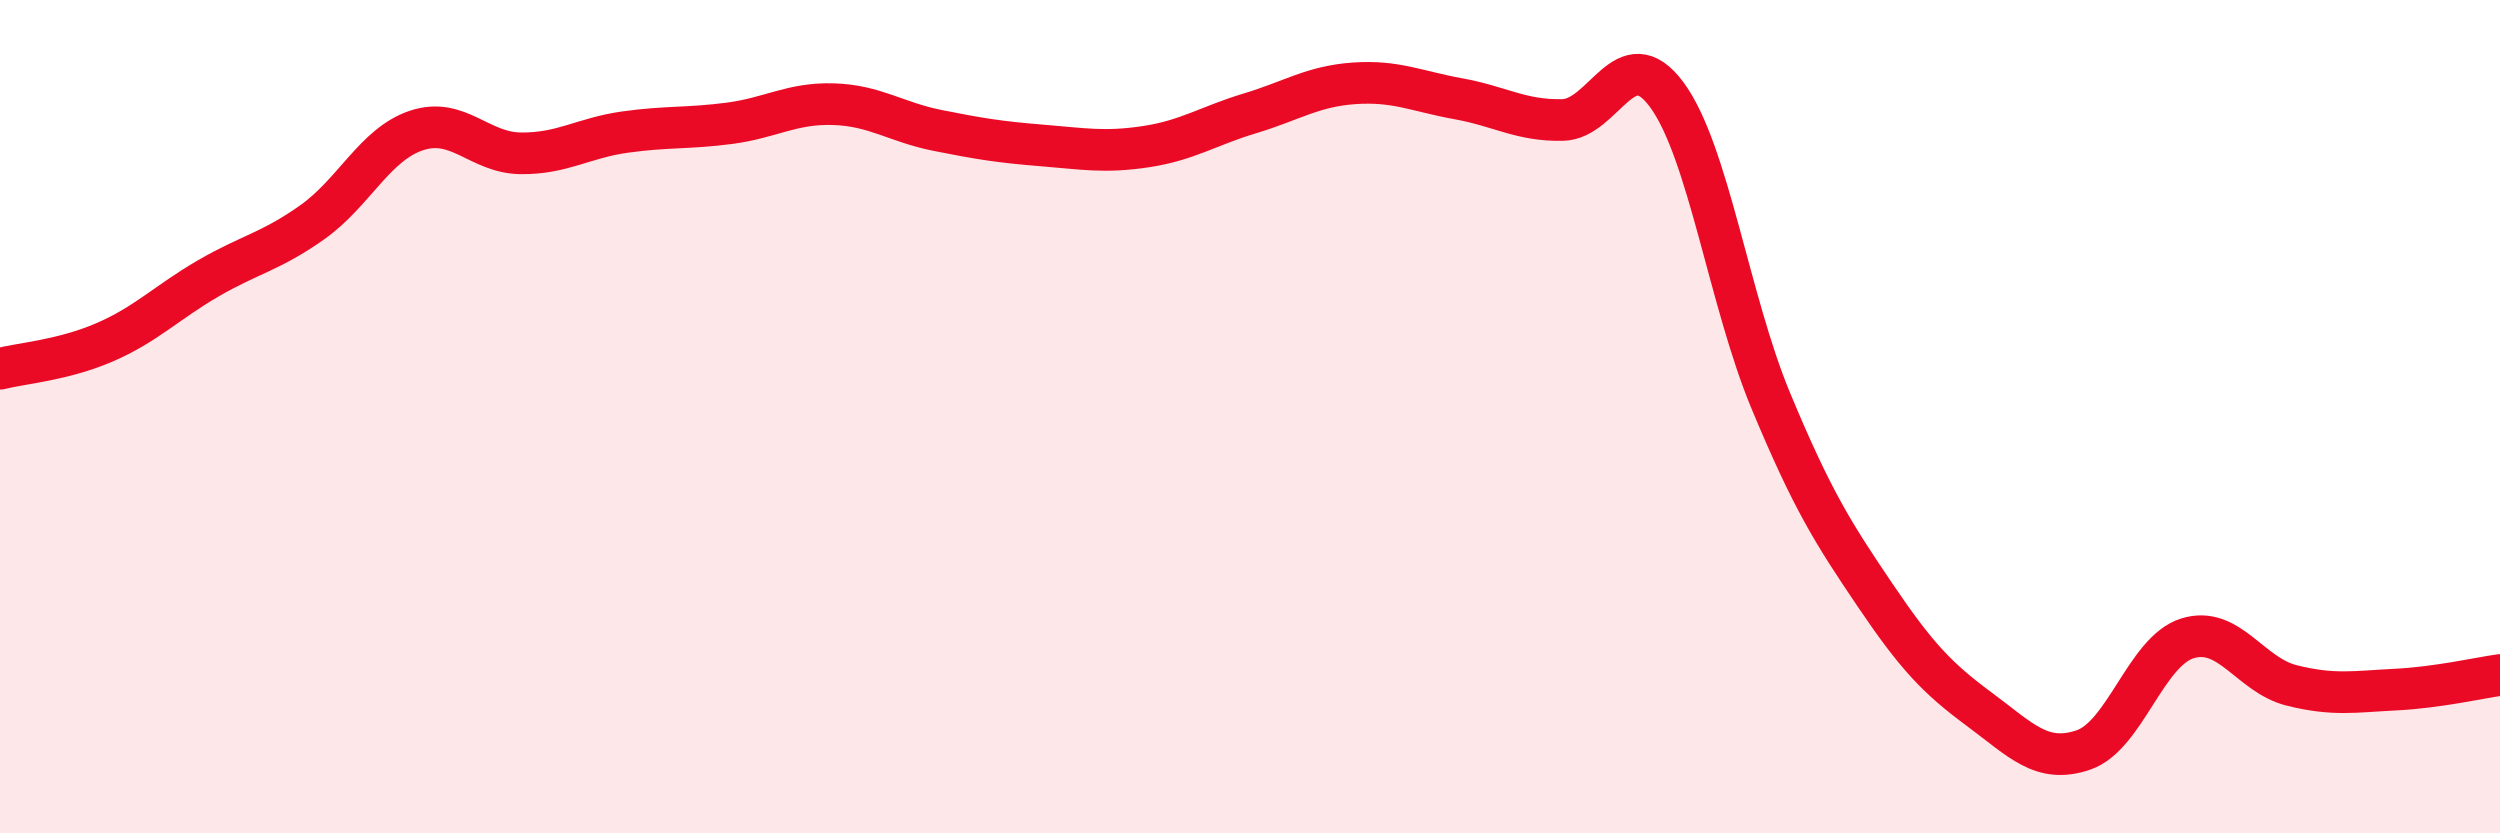
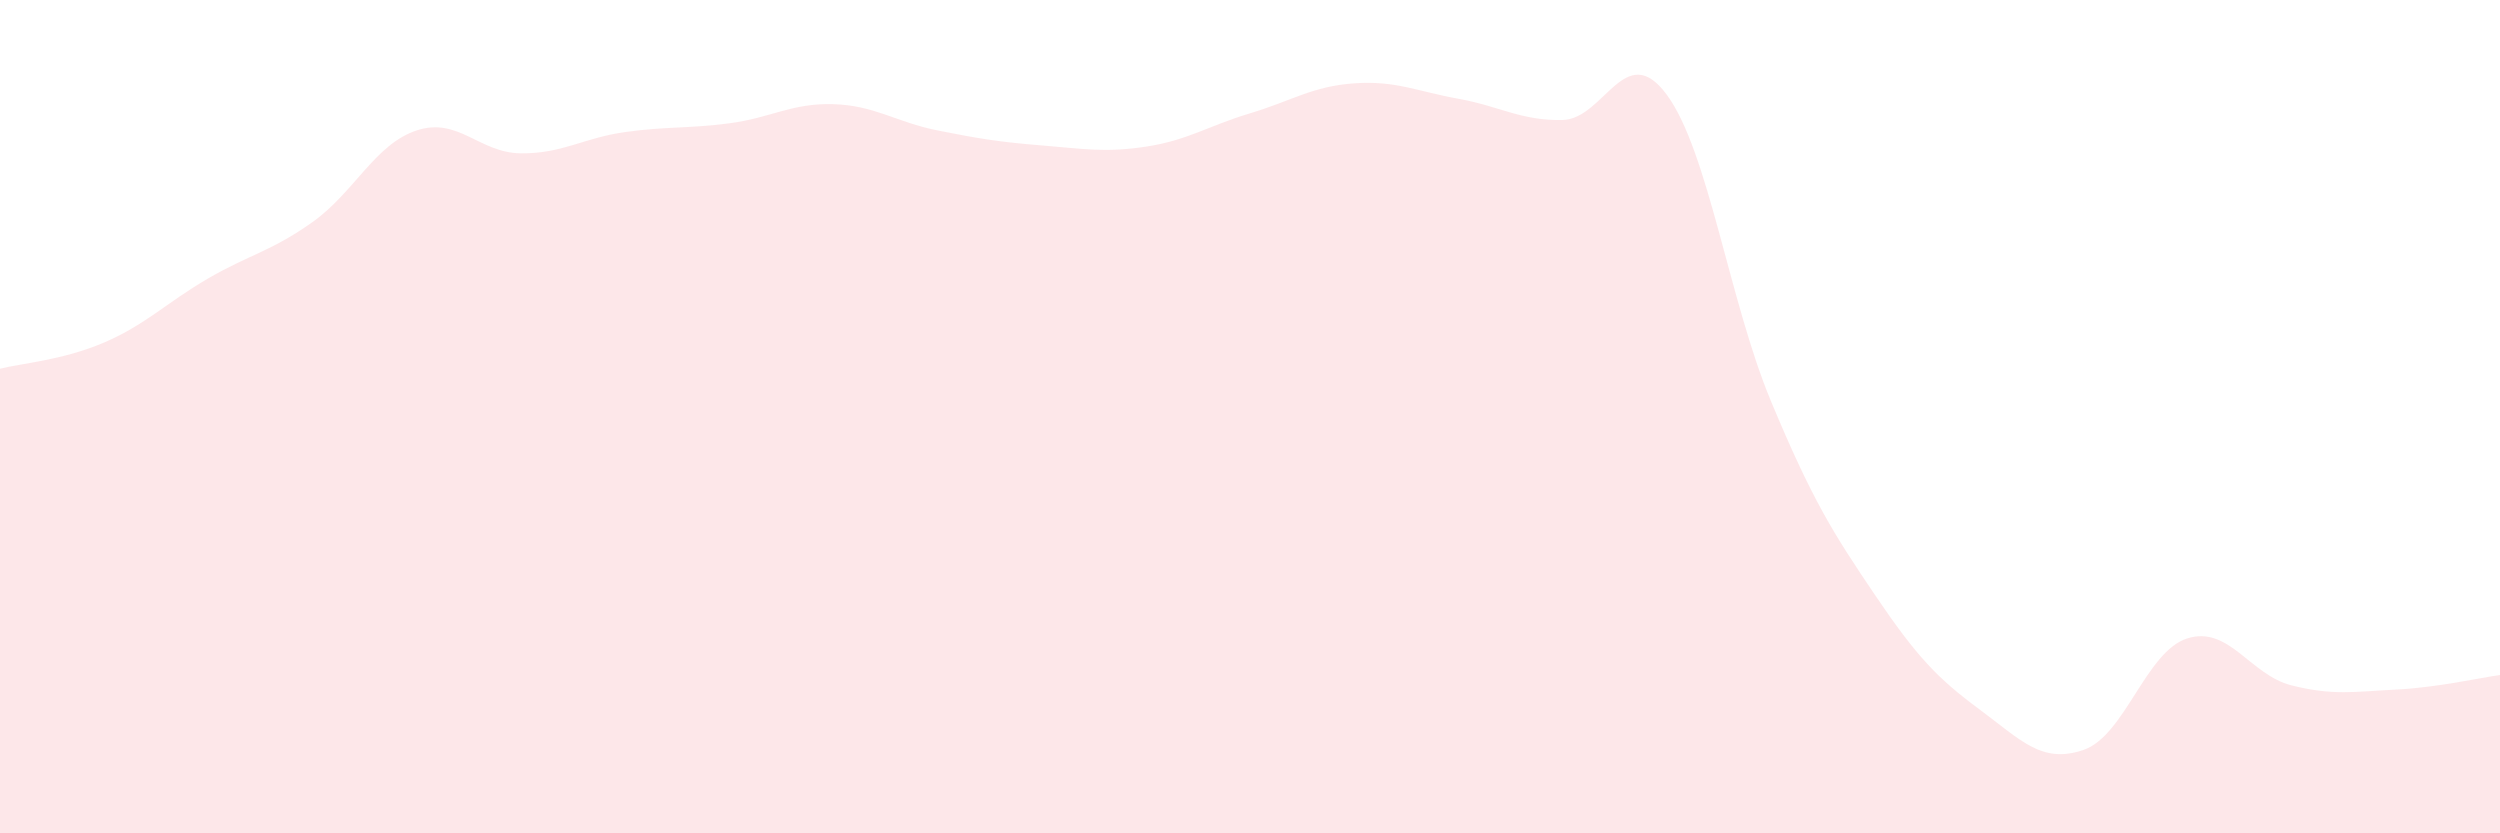
<svg xmlns="http://www.w3.org/2000/svg" width="60" height="20" viewBox="0 0 60 20">
  <path d="M 0,8.85 C 0.5,8.72 1.5,8.65 2.5,8.22 C 3.5,7.79 4,7.26 5,6.68 C 6,6.1 6.5,6.04 7.5,5.33 C 8.5,4.62 9,3.46 10,3.13 C 11,2.8 11.5,3.67 12.5,3.68 C 13.5,3.69 14,3.31 15,3.17 C 16,3.03 16.5,3.09 17.5,2.96 C 18.5,2.83 19,2.47 20,2.5 C 21,2.53 21.5,2.93 22.5,3.13 C 23.5,3.33 24,3.41 25,3.49 C 26,3.57 26.5,3.67 27.5,3.52 C 28.5,3.37 29,3.02 30,2.72 C 31,2.42 31.5,2.07 32.5,2 C 33.5,1.93 34,2.19 35,2.37 C 36,2.55 36.5,2.9 37.5,2.88 C 38.5,2.86 39,0.92 40,2.27 C 41,3.62 41.5,7.22 42.5,9.62 C 43.5,12.02 44,12.8 45,14.28 C 46,15.76 46.5,16.28 47.5,17.02 C 48.5,17.76 49,18.34 50,18 C 51,17.66 51.5,15.63 52.5,15.32 C 53.5,15.01 54,16.2 55,16.45 C 56,16.7 56.5,16.6 57.5,16.55 C 58.5,16.5 59.5,16.27 60,16.2L60 20L0 20Z" fill="#EB0A25" opacity="0.1" stroke-linecap="round" stroke-linejoin="round" />
-   <path d="M 0,8.85 C 0.5,8.72 1.5,8.65 2.5,8.22 C 3.5,7.79 4,7.26 5,6.68 C 6,6.1 6.5,6.04 7.5,5.33 C 8.5,4.62 9,3.46 10,3.13 C 11,2.8 11.5,3.67 12.5,3.68 C 13.5,3.69 14,3.31 15,3.17 C 16,3.03 16.5,3.09 17.5,2.96 C 18.5,2.83 19,2.47 20,2.5 C 21,2.53 21.5,2.93 22.5,3.13 C 23.5,3.33 24,3.41 25,3.49 C 26,3.57 26.5,3.67 27.5,3.52 C 28.5,3.37 29,3.02 30,2.72 C 31,2.42 31.5,2.07 32.5,2 C 33.5,1.93 34,2.19 35,2.37 C 36,2.55 36.5,2.9 37.5,2.88 C 38.5,2.86 39,0.92 40,2.27 C 41,3.62 41.5,7.22 42.5,9.62 C 43.5,12.02 44,12.8 45,14.28 C 46,15.76 46.5,16.28 47.5,17.02 C 48.5,17.76 49,18.34 50,18 C 51,17.66 51.5,15.63 52.5,15.32 C 53.5,15.01 54,16.2 55,16.45 C 56,16.7 56.5,16.6 57.5,16.55 C 58.5,16.5 59.5,16.27 60,16.2" stroke="#EB0A25" stroke-width="1" fill="none" stroke-linecap="round" stroke-linejoin="round" />
</svg>